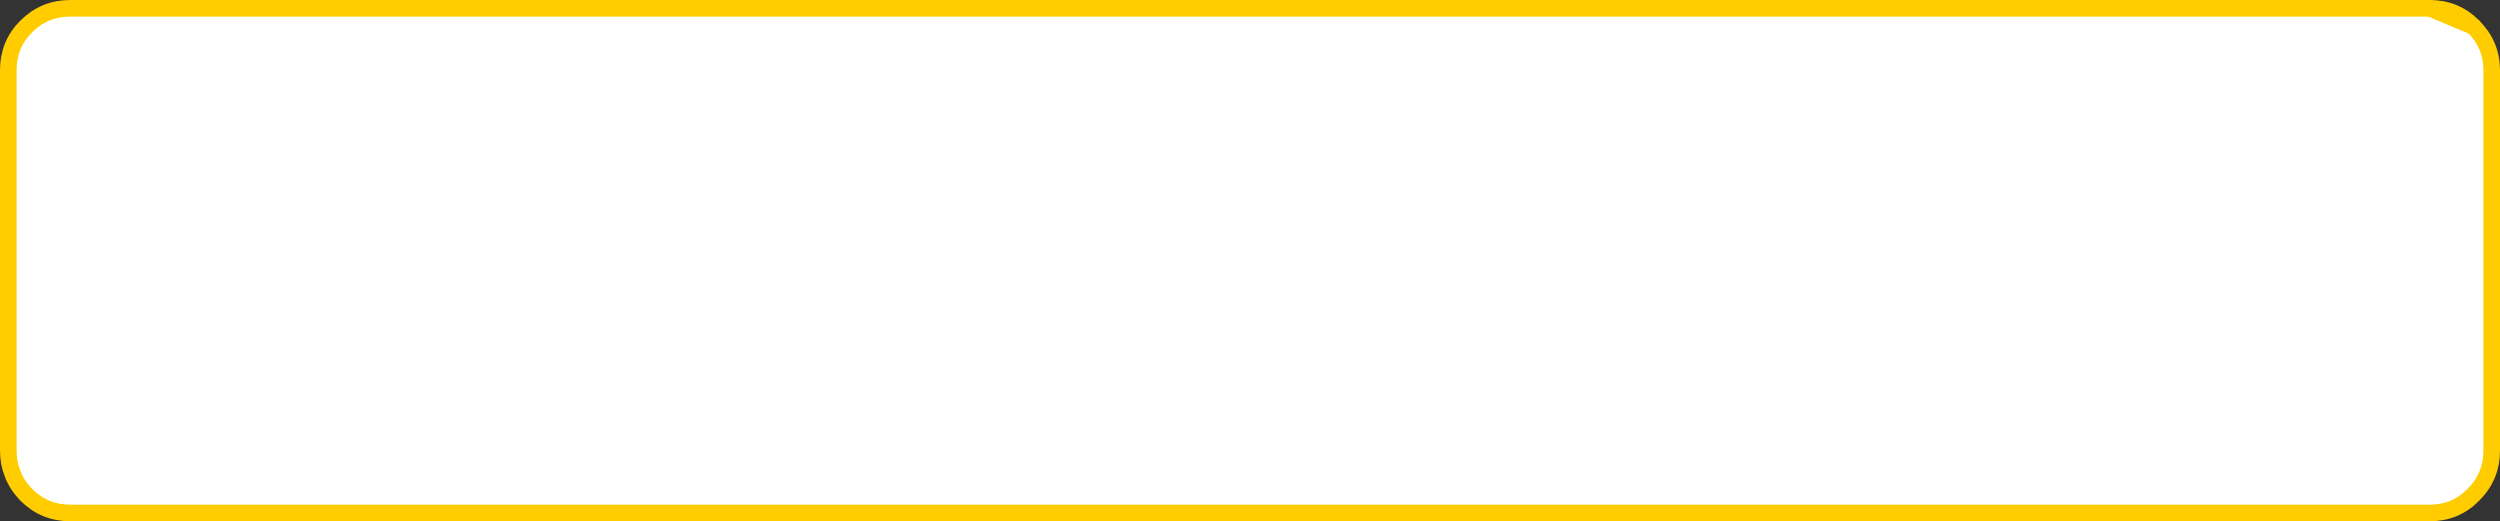
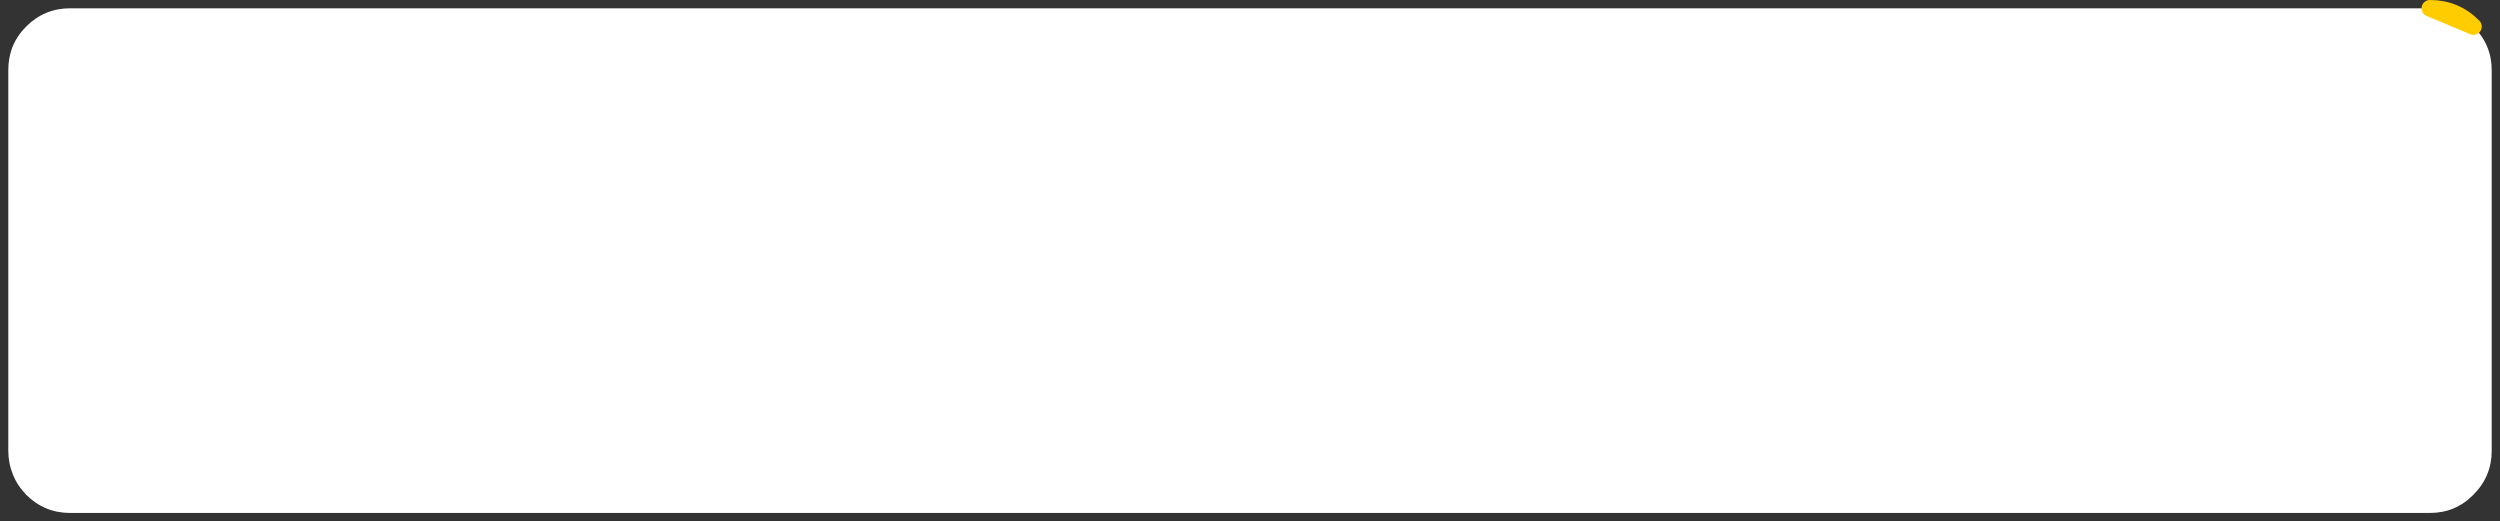
<svg xmlns="http://www.w3.org/2000/svg" height="62.8px" width="301.2px">
  <rect width="100%" height="100%" fill="#333333" stroke="none" />
  <g transform="matrix(1.0, 0.0, 0.0, 1.0, 1.0, 1.0)">
    <path d="M291.75 0.0 Q294.85 0.0 297.0 2.2 299.2 4.4 299.2 7.45 L299.2 53.3 Q299.2 56.4 297.0 58.6 294.85 60.8 291.75 60.8 L7.45 60.8 Q4.35 60.8 2.15 58.6 1.05 57.45 0.55 56.15 0.0 54.8 0.0 53.3 L0.0 7.45 Q0.0 4.35 2.15 2.2 4.35 0.0 7.45 0.0 L291.75 0.0" fill="#ffffff" fill-rule="evenodd" stroke="none" />
-     <path d="M291.75 0.0 L7.45 0.0 Q4.35 0.0 2.15 2.2 0.0 4.35 0.0 7.45 L0.0 53.3 Q0.0 54.8 0.55 56.15 1.05 57.45 2.15 58.6 4.35 60.8 7.45 60.8 L291.75 60.8 Q294.85 60.8 297.0 58.6 299.2 56.4 299.2 53.3 L299.2 7.45 Q299.2 4.4 297.0 2.2" fill="none" stroke="#ffcc00" stroke-linecap="round" stroke-linejoin="round" stroke-width="2.0" />
    <path d="M297.0 2.2 Q294.85 0.0 291.75 0.0 Z" fill="none" stroke="#ffcc00" stroke-linecap="round" stroke-linejoin="round" stroke-width="2.0" />
  </g>
</svg>